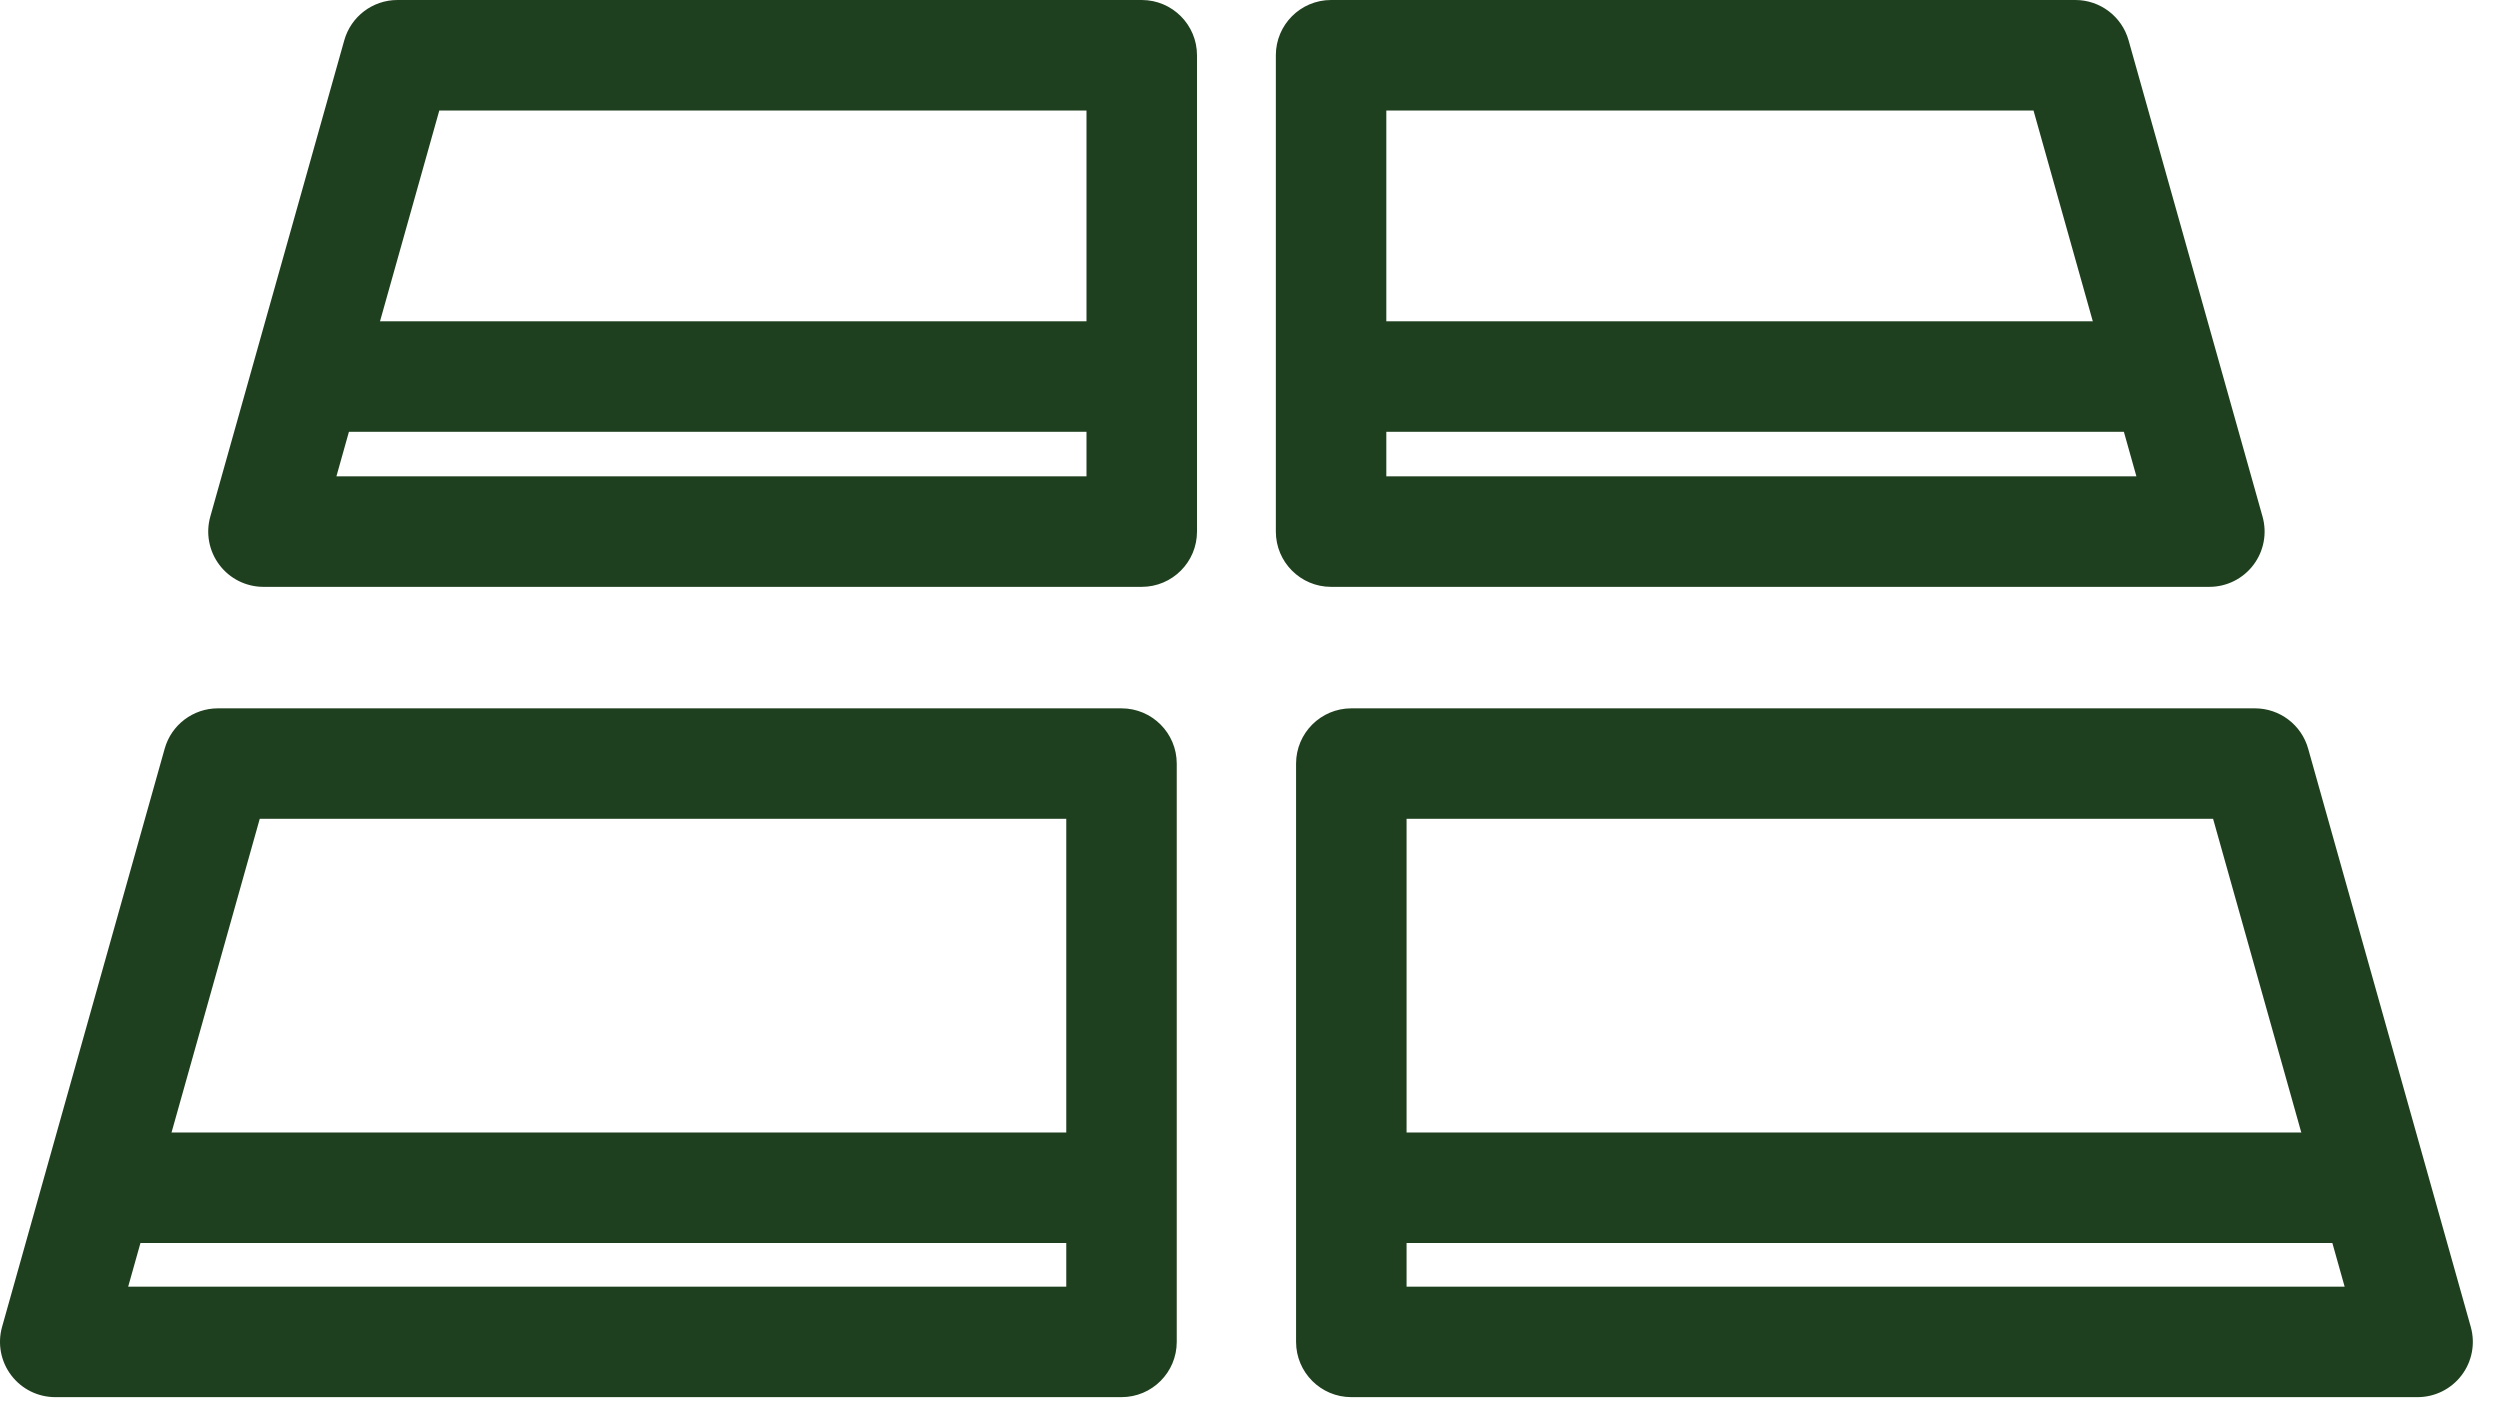
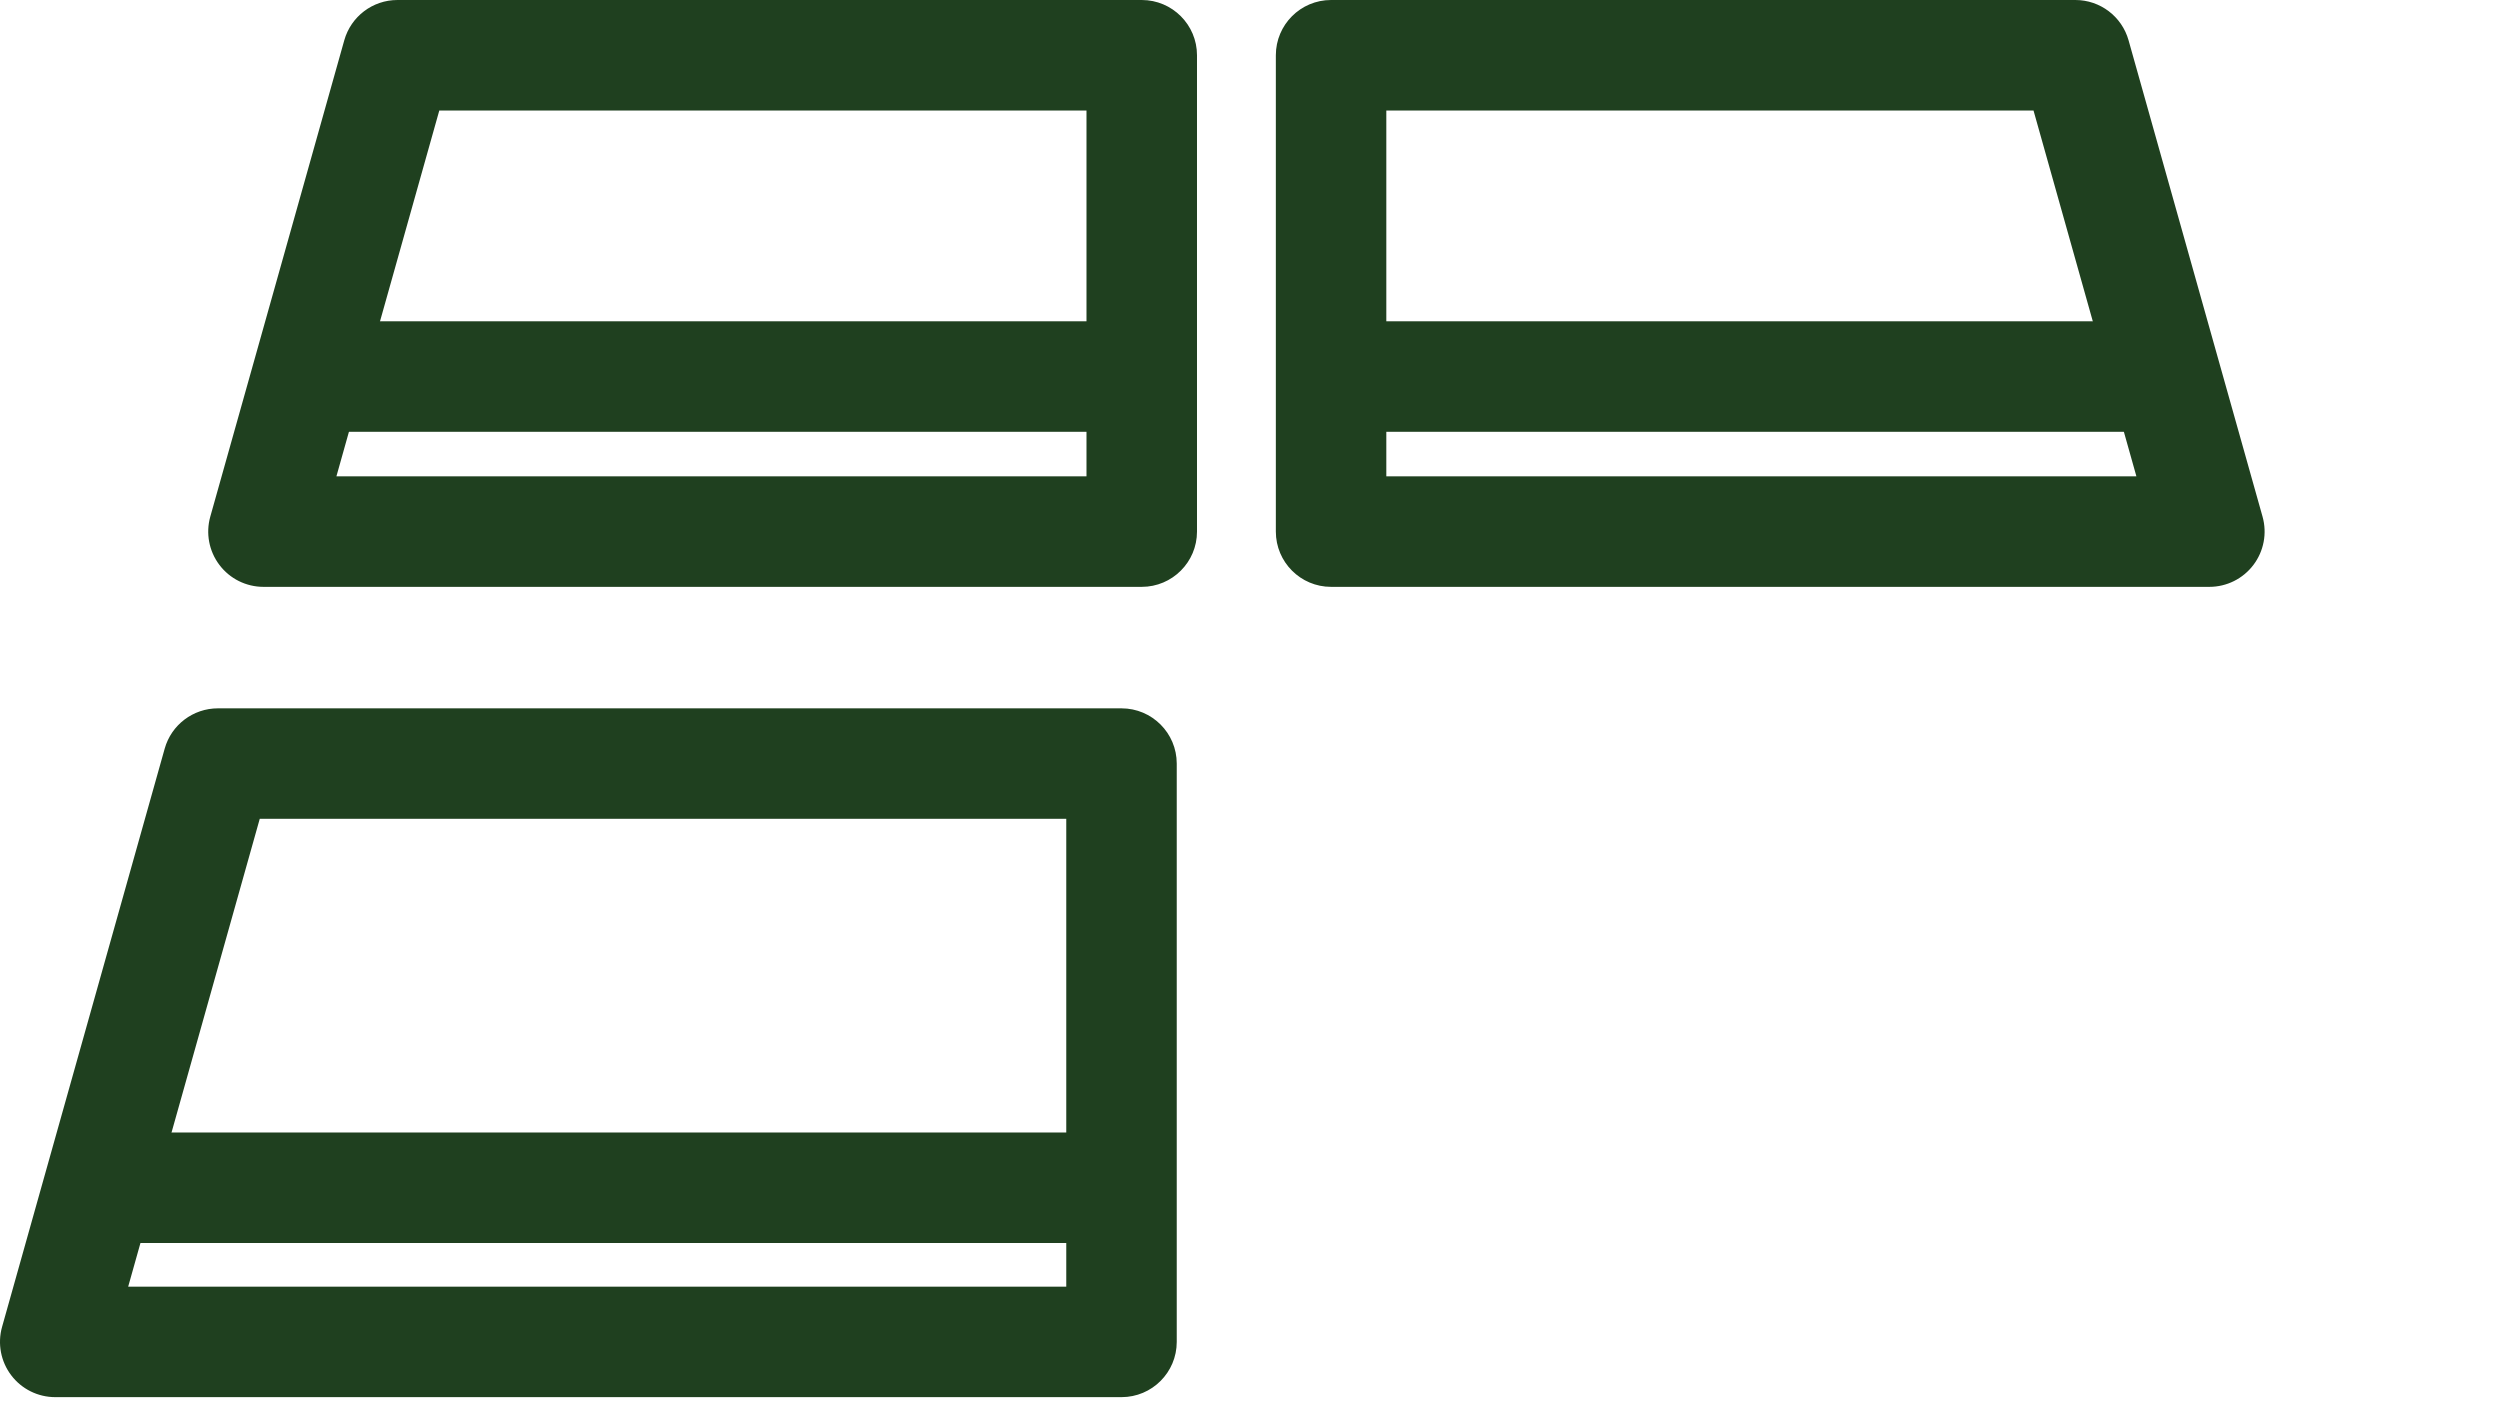
<svg xmlns="http://www.w3.org/2000/svg" width="89" height="50" viewBox="0 0 89 50" fill="none">
  <g id="a" clip-path="url(#clip0_4006_28983)">
    <path id="Vector" d="M39.926 49.738H1.967C1.35 49.738 0.77 49.45 0.399 48.959C0.027 48.469 -0.093 47.832 0.073 47.239L5.863 26.651C6.101 25.803 6.876 25.217 7.757 25.217H39.926C41.012 25.217 41.892 26.098 41.892 27.184V47.772C41.892 48.857 41.012 49.738 39.926 49.738ZM4.563 45.805H37.959V29.15H9.247L4.563 45.805Z" fill="#1F401F" />
    <path id="Vector_2" d="M39.925 40.317H3.51V44.251H39.925V40.317Z" fill="#1F401F" />
-     <path id="Vector_3" d="M86.066 49.738H48.107C47.021 49.738 46.14 48.857 46.14 47.772V27.184C46.14 26.098 47.021 25.217 48.107 25.217H80.276C81.157 25.217 81.931 25.803 82.17 26.651L87.96 47.239C88.126 47.832 88.006 48.469 87.633 48.959C87.262 49.45 86.682 49.738 86.066 49.738ZM50.074 45.805H83.469L78.786 29.15H50.074V45.805Z" fill="#1F401F" />
-     <path id="Vector_4" d="M84.523 40.317H48.107V44.251H84.523V40.317Z" fill="#1F401F" />
+     <path id="Vector_4" d="M84.523 40.317V44.251H84.523V40.317Z" fill="#1F401F" />
    <path id="Vector_5" d="M40.646 20.892H9.38C8.764 20.892 8.183 20.604 7.812 20.112C7.44 19.622 7.32 18.985 7.486 18.393L12.256 1.435C12.495 0.586 13.268 0 14.149 0H40.646C41.732 0 42.613 0.881 42.613 1.967V18.925C42.613 20.011 41.732 20.892 40.646 20.892ZM11.976 16.958H38.679V3.934H15.639L11.976 16.958Z" fill="#1F401F" />
    <path id="Vector_6" d="M40.646 11.438H10.65V15.372H40.646V11.438Z" fill="#1F401F" />
    <path id="Vector_7" d="M78.653 20.892H47.386C46.3 20.892 45.42 20.011 45.42 18.925V1.967C45.42 0.881 46.3 0 47.386 0H73.883C74.764 0 75.538 0.586 75.777 1.435L80.547 18.393C80.713 18.985 80.593 19.622 80.221 20.112C79.849 20.604 79.269 20.892 78.653 20.892ZM49.353 16.958H76.056L72.393 3.934H49.353V16.958Z" fill="#1F401F" />
    <path id="Vector_8" d="M77.382 11.438H47.386V15.372H77.382V11.438Z" fill="#1F401F" />
  </g>
  <defs>
    <clipPath id="clip0_4006_28983">
      <rect width="88.033" height="49.738" fill="white" />
    </clipPath>
  </defs>
</svg>